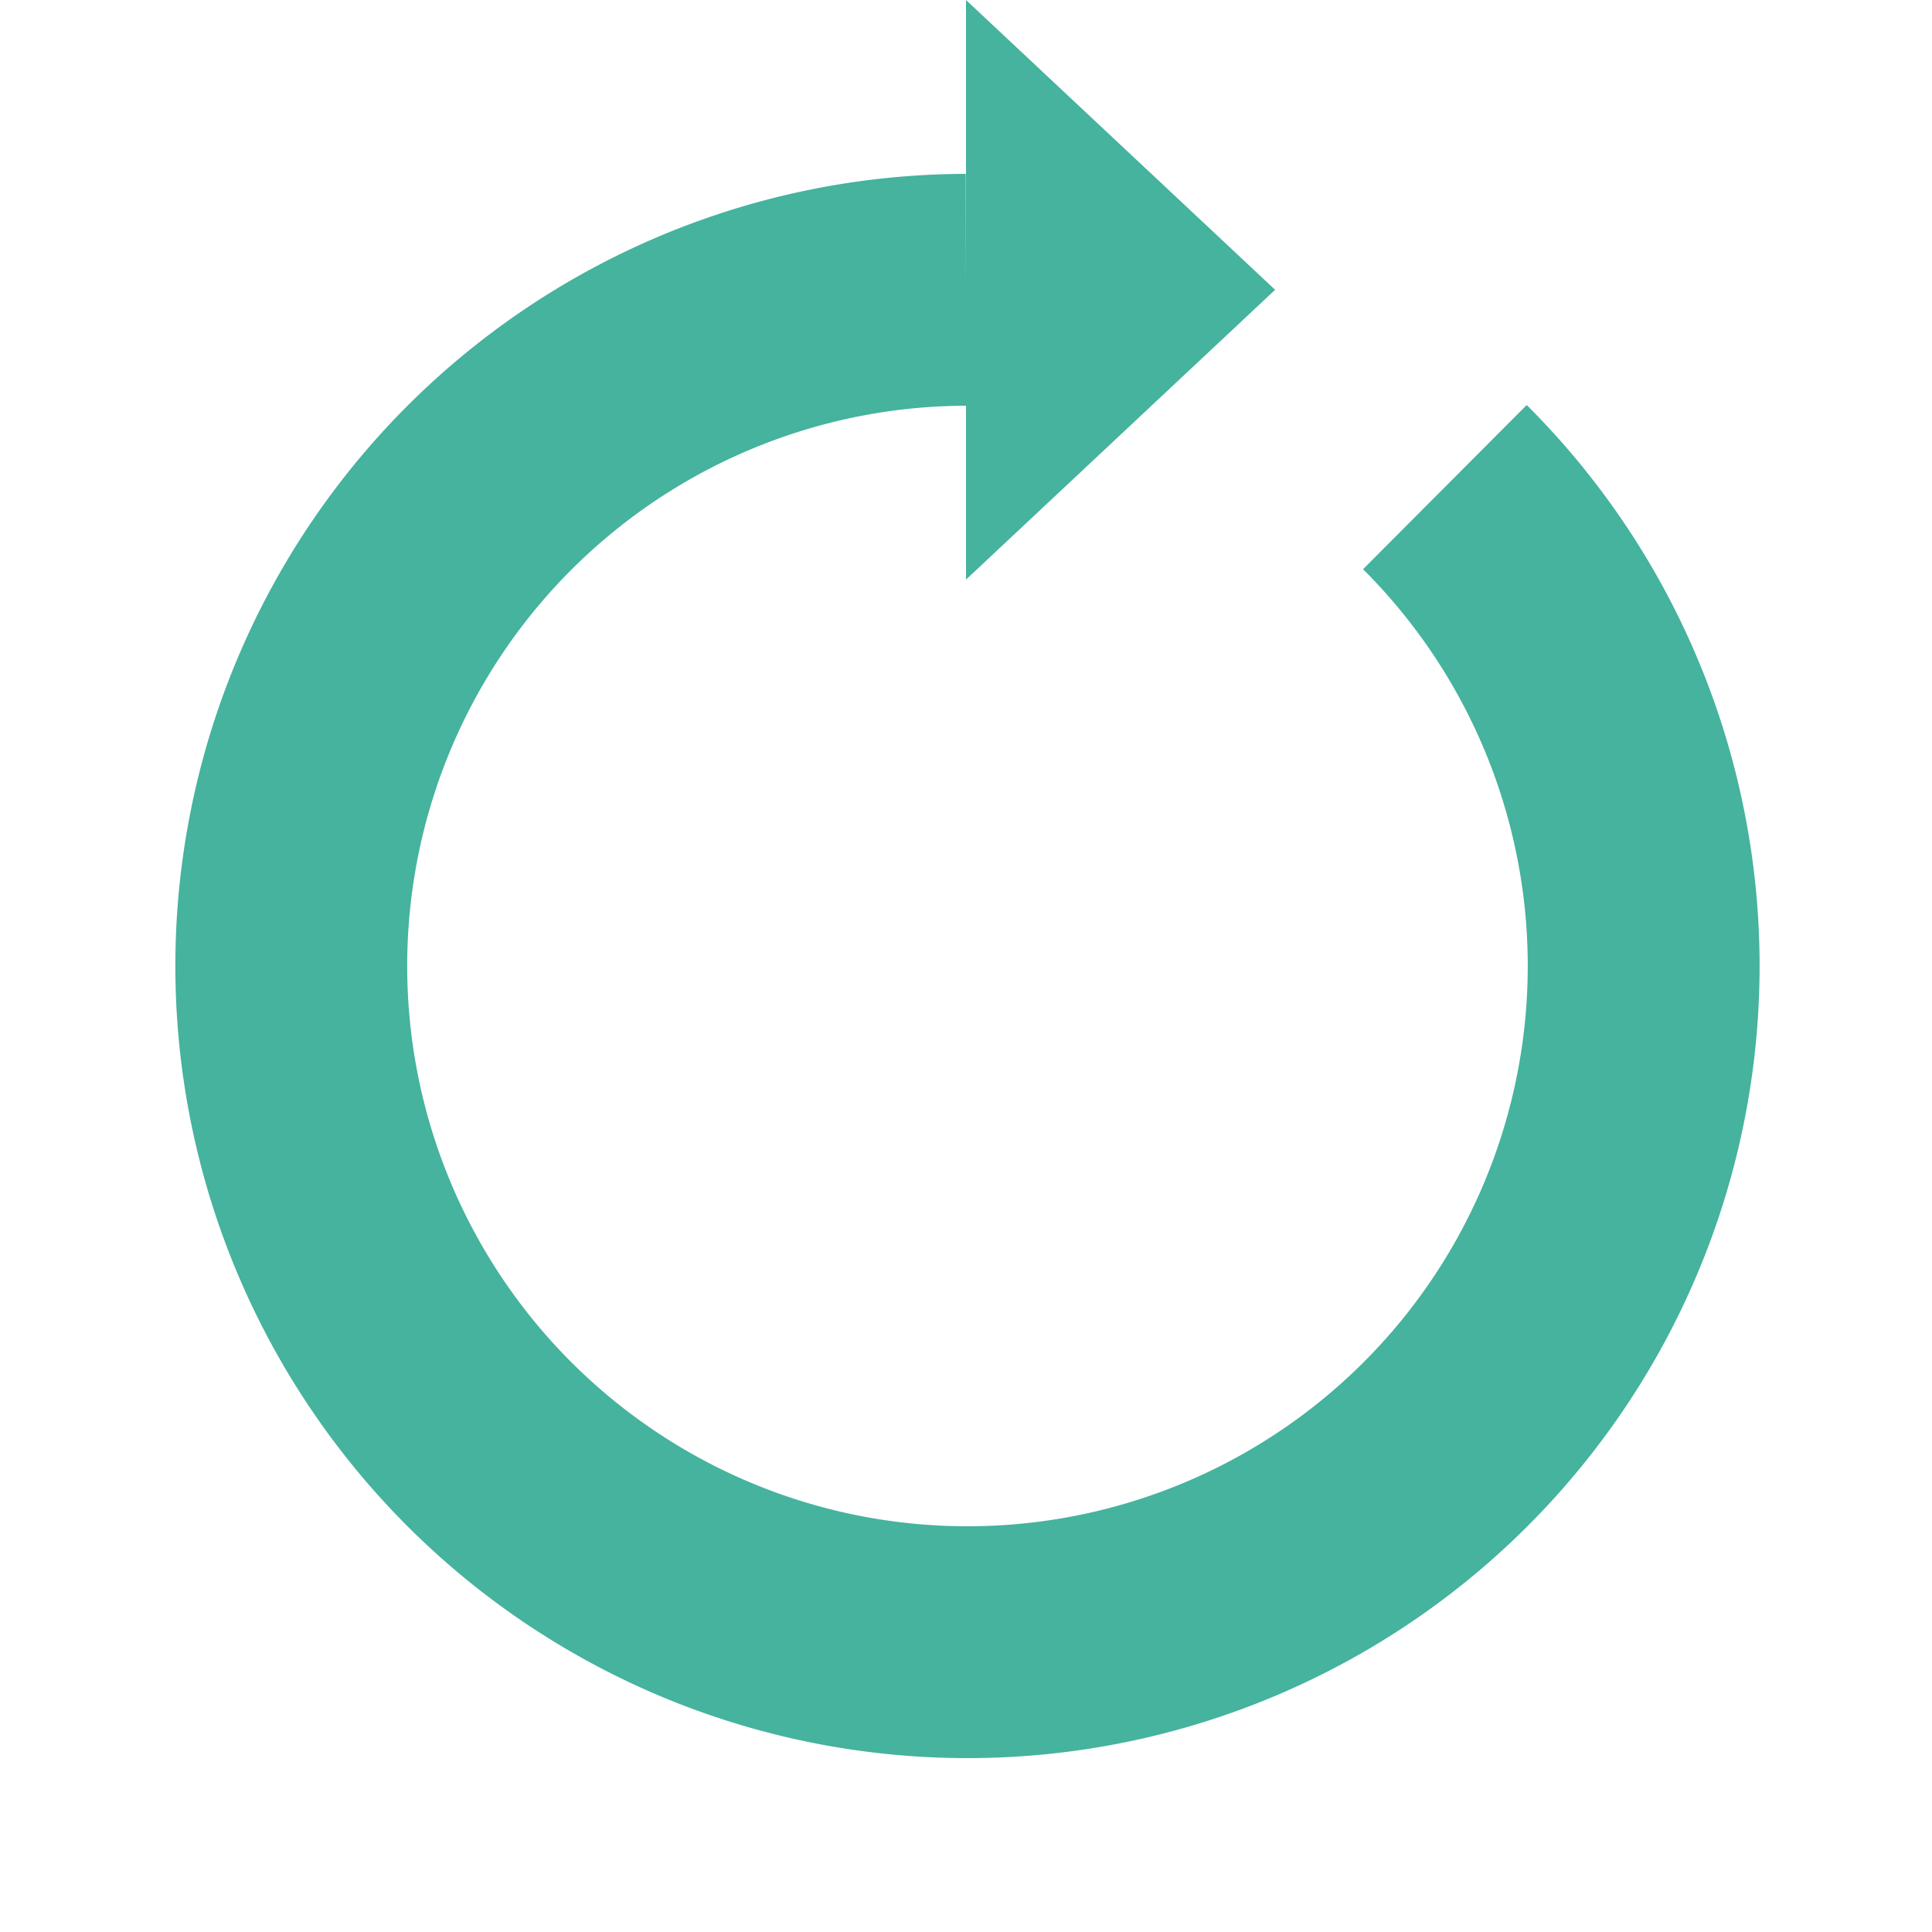
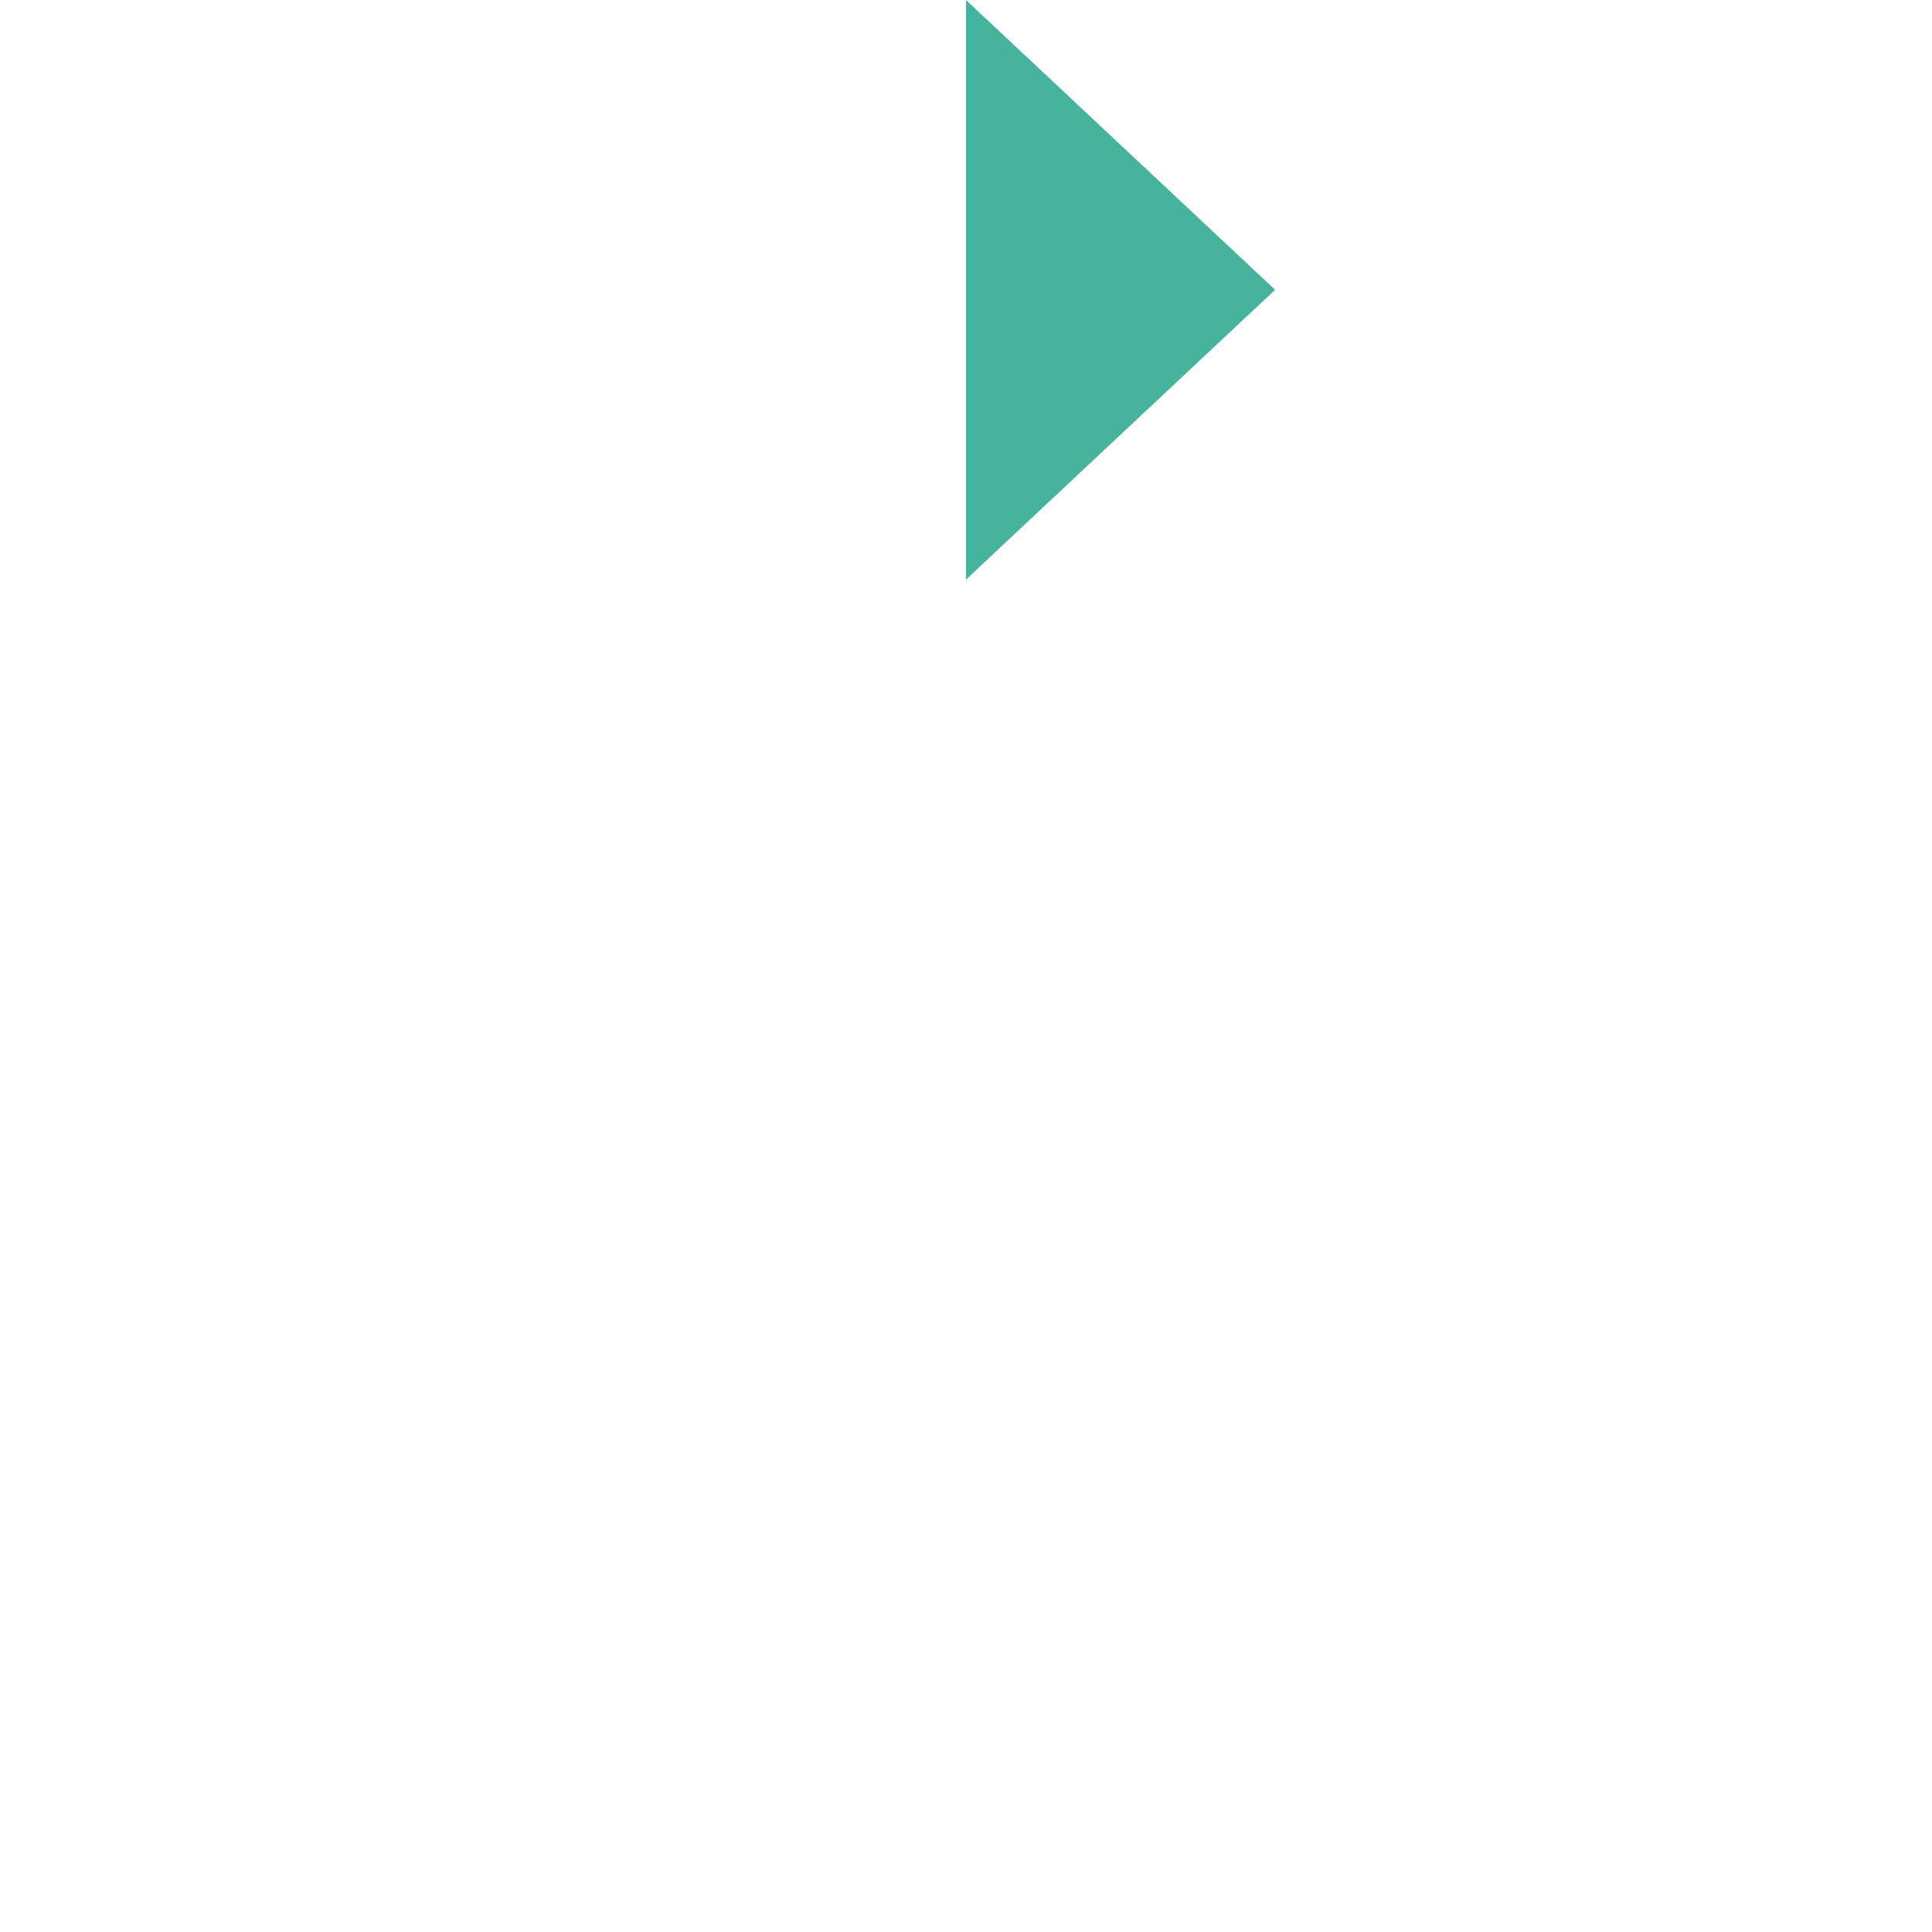
<svg xmlns="http://www.w3.org/2000/svg" width="120px" height="120px" viewBox="0 0 100 100" preserveAspectRatio="xMidYMid" class="uil-reload">
-   <rect x="0" y="0" width="100" height="100" fill="none" class="bk" />
  <g>
-     <path d="M50 15A35 35 0 1 0 74.787 25.213" fill="none" stroke="#45B39D" stroke-width="12px" />
-     <path d="M50 0L50 30L66 15L50 0" fill="#45B39D" />
+     <path d="M50 0L50 30L66 15" fill="#45B39D" />
    <animateTransform attributeName="transform" type="rotate" from="0 50 50" to="360 50 50" dur="2s" repeatCount="indefinite" />
  </g>
</svg>